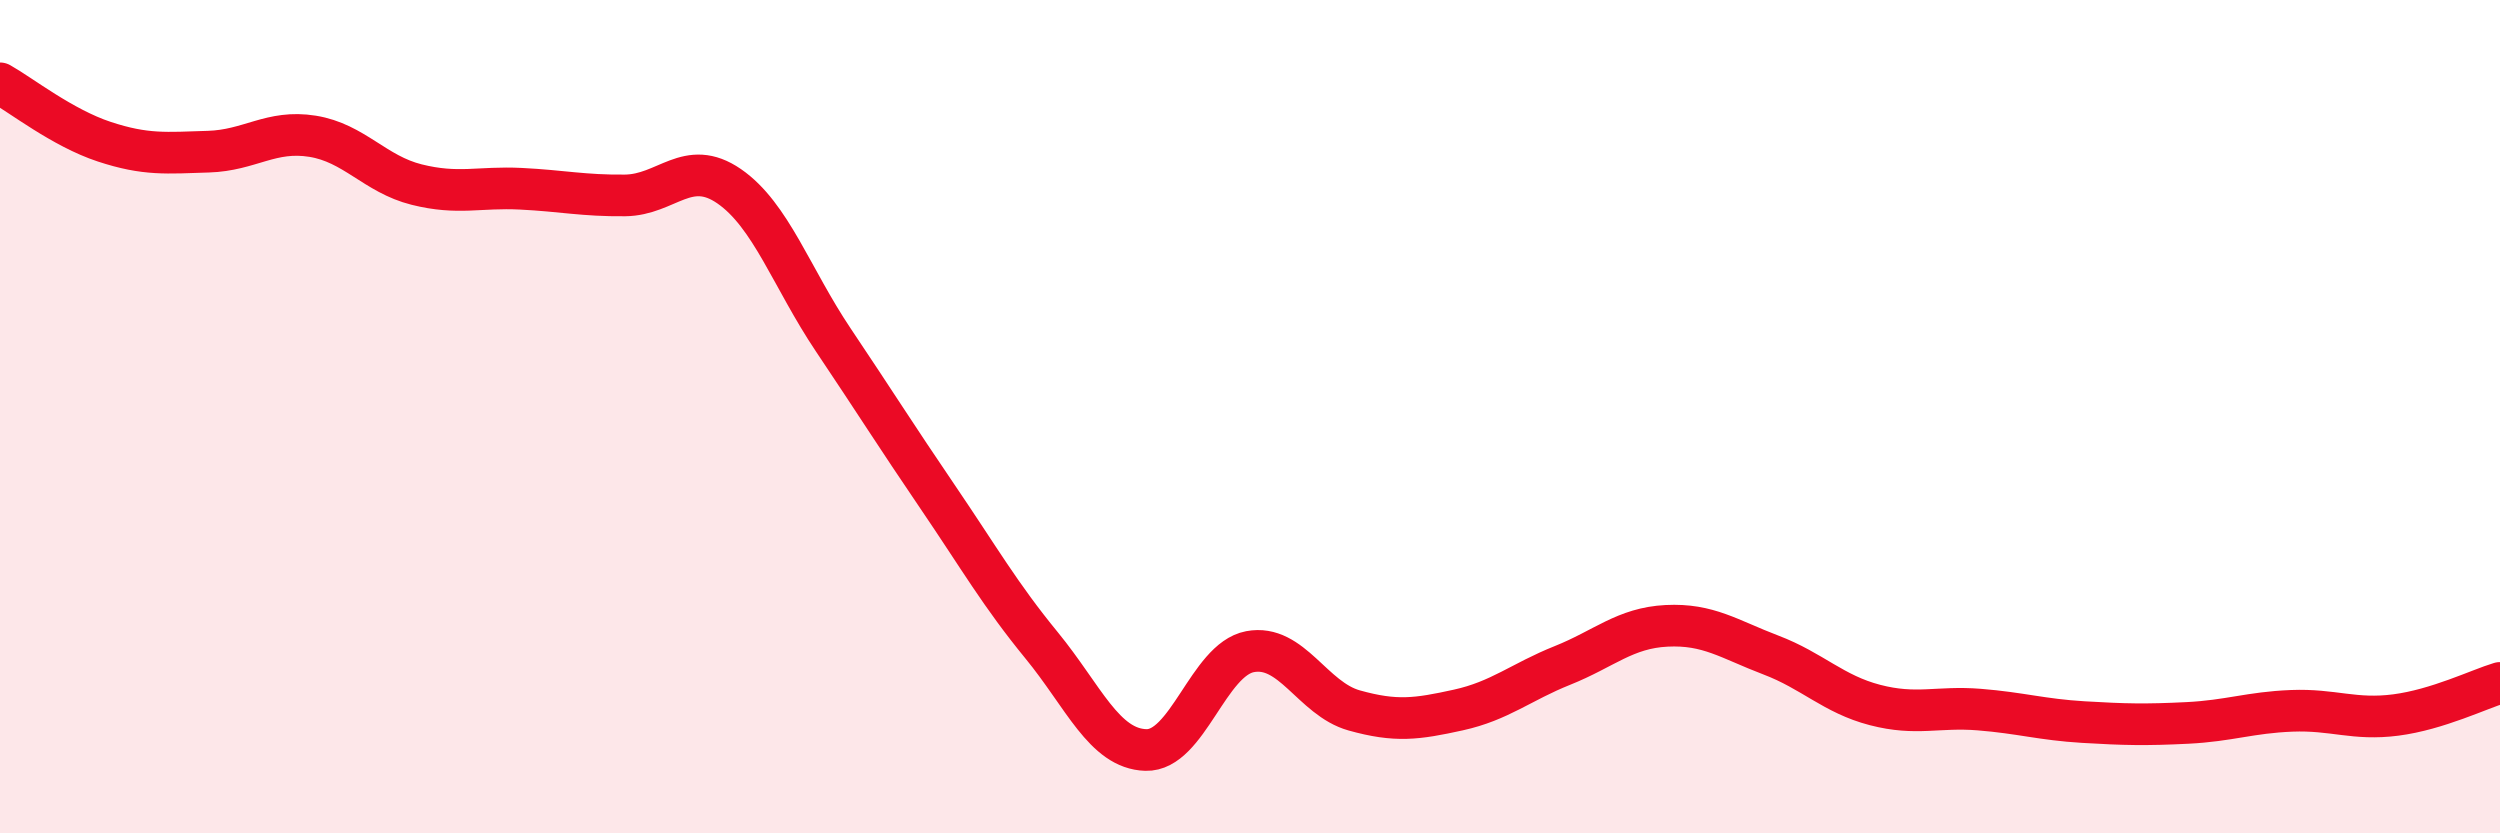
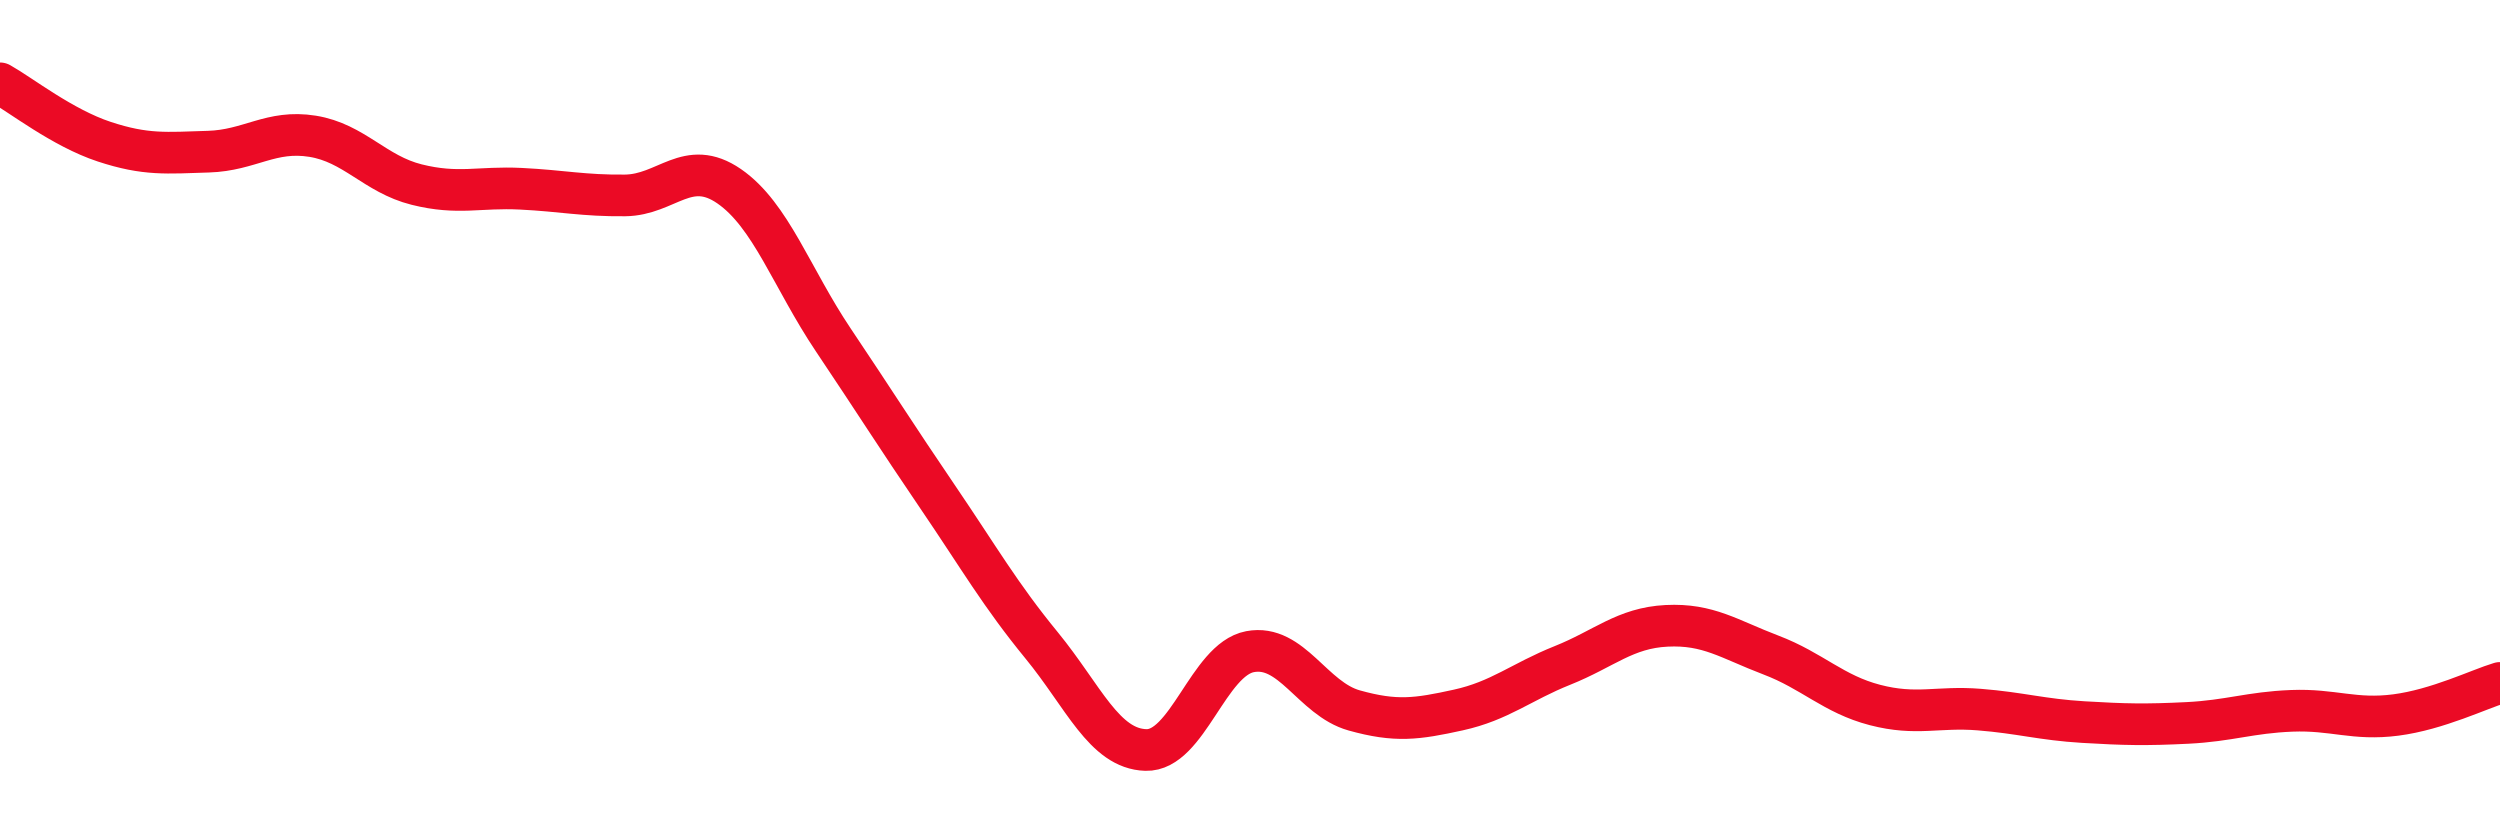
<svg xmlns="http://www.w3.org/2000/svg" width="60" height="20" viewBox="0 0 60 20">
-   <path d="M 0,2 C 0.5,2.28 1.5,3.07 2.5,3.4 C 3.5,3.73 4,3.67 5,3.64 C 6,3.61 6.5,3.11 7.5,3.27 C 8.5,3.43 9,4.18 10,4.43 C 11,4.68 11.5,4.48 12.5,4.53 C 13.5,4.58 14,4.7 15,4.69 C 16,4.68 16.5,3.78 17.5,4.47 C 18.5,5.16 19,6.67 20,8.16 C 21,9.65 21.5,10.45 22.5,11.92 C 23.5,13.39 24,14.27 25,15.49 C 26,16.71 26.5,17.97 27.5,18 C 28.5,18.03 29,15.83 30,15.64 C 31,15.45 31.5,16.77 32.5,17.05 C 33.5,17.33 34,17.26 35,17.04 C 36,16.82 36.5,16.37 37.5,15.97 C 38.5,15.57 39,15.07 40,15.02 C 41,14.97 41.5,15.34 42.5,15.72 C 43.5,16.1 44,16.66 45,16.92 C 46,17.18 46.5,16.95 47.5,17.03 C 48.5,17.11 49,17.27 50,17.33 C 51,17.39 51.5,17.4 52.5,17.35 C 53.5,17.3 54,17.1 55,17.06 C 56,17.02 56.5,17.29 57.5,17.16 C 58.5,17.03 59.5,16.54 60,16.39L60 20L0 20Z" fill="#EB0A25" opacity="0.1" stroke-linecap="round" stroke-linejoin="round" />
  <path d="M 0,2 C 0.5,2.28 1.5,3.07 2.5,3.4 C 3.5,3.73 4,3.67 5,3.64 C 6,3.61 6.5,3.11 7.5,3.27 C 8.5,3.43 9,4.18 10,4.43 C 11,4.68 11.5,4.48 12.5,4.53 C 13.5,4.58 14,4.7 15,4.69 C 16,4.68 16.5,3.78 17.5,4.47 C 18.5,5.16 19,6.67 20,8.16 C 21,9.65 21.5,10.45 22.5,11.92 C 23.5,13.39 24,14.27 25,15.49 C 26,16.71 26.5,17.97 27.5,18 C 28.5,18.03 29,15.83 30,15.64 C 31,15.45 31.5,16.77 32.5,17.05 C 33.5,17.33 34,17.26 35,17.04 C 36,16.82 36.5,16.37 37.5,15.97 C 38.5,15.57 39,15.07 40,15.02 C 41,14.97 41.5,15.34 42.5,15.72 C 43.5,16.1 44,16.66 45,16.92 C 46,17.18 46.5,16.95 47.5,17.03 C 48.5,17.11 49,17.27 50,17.33 C 51,17.39 51.5,17.4 52.5,17.35 C 53.5,17.3 54,17.1 55,17.06 C 56,17.02 56.5,17.29 57.5,17.16 C 58.5,17.03 59.5,16.54 60,16.39" stroke="#EB0A25" stroke-width="1" fill="none" stroke-linecap="round" stroke-linejoin="round" />
</svg>